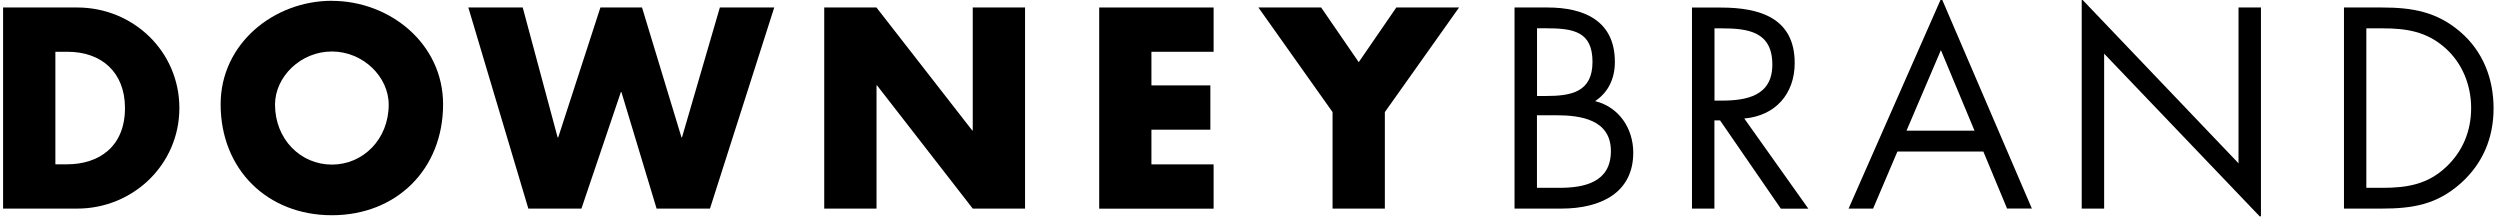
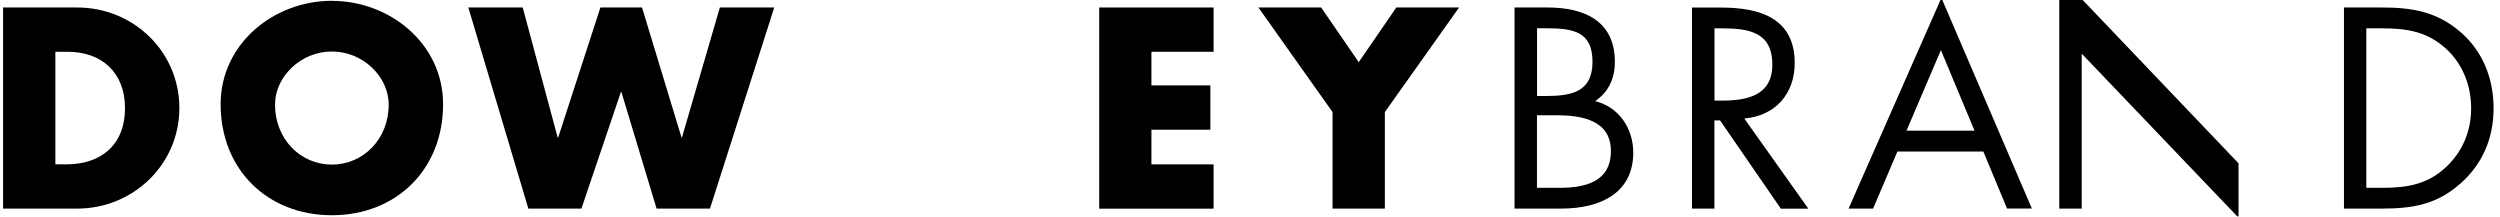
<svg xmlns="http://www.w3.org/2000/svg" width="20663px" height="1792px" version="1.1" xml:space="preserve" style="fill-rule:evenodd;clip-rule:evenodd;stroke-linejoin:round;stroke-miterlimit:2;">
  <rect id="Artboard1" x="0" y="0" width="20659.7" height="1788.2" style="fill:none;" />
  <g>
    <clipPath id="_clip1">
      <rect x="0" y="0" width="20659.7" height="1788.2" />
    </clipPath>
    <g clip-path="url(#_clip1)">
      <path d="M457.721,427.988l101.35,-0c277.825,-0 473.966,167.529 473.966,465.024c0,323.726 -220.587,465.021 -478.137,465.021l-97.179,0l-0,-930.045Zm-432.234,1296.1l612.88,-0c460.85,-0 844.195,-363.671 844.195,-831.079c0,-467.409 -380.962,-831.08 -844.195,-831.08l-612.88,0l0,1662.16Z" style="fill-rule:nonzero;" />
      <path d="M2742.9,425.604c258.146,0 469.791,209.258 469.791,438.792c0,286.762 -211.645,496.025 -469.791,496.025c-258.15,-0 -469.796,-209.263 -469.796,-496.025c-0,-229.534 211.646,-438.792 469.796,-438.792Zm-0,-419.116c-478.142,-0 -919.317,352.941 -919.317,855.52c0,537.759 385.729,916.934 919.317,916.934c533.583,-0 919.312,-379.175 919.312,-916.934c0,-502.579 -441.175,-854.925 -919.312,-854.925l-0,-0.595Z" style="fill-rule:nonzero;" />
      <path d="M4608.96,1135.66l4.771,0l348.767,-1073.72l343.996,0l326.112,1073.72l4.175,0l312.996,-1073.72l449.525,0l-531.2,1662.16l-441.179,-0l-290.938,-963.434l-4.171,0l-326.112,963.434l-438.792,-0l-496.025,-1662.16l449.521,0l288.554,1073.72Z" style="fill-rule:nonzero;" />
-       <path d="M6811.83,61.933l432.234,0l791.733,1016.49l4.171,0l-0,-1016.49l432.233,0l0,1662.16l-432.233,-0l-791.138,-1018.28l-4.171,0l0,1018.28l-432.233,-0l0,-1662.16l-0.596,0Z" style="fill-rule:nonzero;" />
      <path d="M9516.75,427.988l0,277.82l487.083,0l0,366.059l-487.083,-0l0,286.762l513.913,0l-0.001,366.059l-945.545,-0l-0,-1662.76l945.546,0l-0.001,366.055l-513.912,-0Z" style="fill-rule:nonzero;" />
      <path d="M10400.9,61.933l518.679,0l310.613,451.905l310.612,-451.905l518.679,0l-613.47,864.467l-0,797.692l-432.234,-0l0,-797.692l-612.879,-864.467Z" style="fill-rule:nonzero;" />
      <path d="M12703.3,952.629l161.567,0c202.704,0 449.521,37.563 449.521,295.709c-0,258.145 -218.2,304.054 -425.675,304.054l-185.413,-0l0,-599.763Zm-185.412,771.463l386.325,-0c328.5,-0 594.991,-132.354 594.991,-462.638c0,-198.529 -116.85,-376.787 -315.379,-425.675c112.084,-75.121 163.354,-189.587 163.354,-324.325c0.001,-339.229 -253.379,-449.521 -555.641,-449.521l-273.65,0l-0,1662.16Zm186.008,-1490.46l72.734,0c227.149,0 385.733,26.23 385.733,277.821c-0,251.588 -178.258,281.996 -388.117,281.996l-70.35,0l0,-559.817Z" style="fill-rule:nonzero;" />
      <path d="M14170,234.229l55.446,0c222.375,0 423.292,26.234 423.292,299.879c-0,258.15 -211.646,297.496 -420.908,297.496l-57.234,0l0,-597.375l-0.596,0Zm0,760.729l46.505,0l502.583,729.729l227.146,0l-529.413,-745.229c255.763,-22.058 416.733,-202.704 416.733,-458.466c0,-375 -293.325,-458.463 -608.704,-458.463l-240.262,0l-0,1661.56l185.412,-0l0,-729.73l0,0.596Z" style="fill-rule:nonzero;" />
      <path d="M16319.8,1080.21l-562.2,-0l284.379,-665.938l277.821,665.938Zm72.737,171.699l196.142,471.584l205.087,-0l-747.612,-1740.86l-767.288,1741.45l202.7,-0l200.917,-471.58l710.054,0l0,-0.6Z" style="fill-rule:nonzero;" />
-       <path d="M17205.7,-8.417l1296.11,1358.11l-0,-1287.76l185.416,0l0,1737.28l-1296.1,-1355.73l0,1280.61l-185.417,-0l0,-1732.51Z" style="fill-rule:nonzero;" />
+       <path d="M17205.7,-8.417l1296.11,1358.11l-0,-1287.76l0,1737.28l-1296.1,-1355.73l0,1280.61l-185.417,-0l0,-1732.51Z" style="fill-rule:nonzero;" />
      <path d="M19558.2,1552.39l0,-1318.16l134.738,0c196.145,0 363.675,26.234 515.699,160.971c143.084,125.792 215.821,308.821 215.821,498.408c0,189.588 -70.35,359.5 -207.475,487.084c-152.025,143.083 -321.937,171.7 -524.641,171.7l-134.738,-0l0.596,-0Zm-185.413,171.7l308.825,-0c259.938,-0 458.467,-32.792 656.996,-209.259c183.025,-163.358 271.263,-376.791 271.263,-619.437c-0,-242.646 -85.85,-469.792 -275.438,-632.55c-196.145,-167.529 -398.845,-200.913 -648.05,-200.913l-313,0l0,1662.16l-0.595,-0Z" style="fill-rule:nonzero;" />
    </g>
  </g>
</svg>